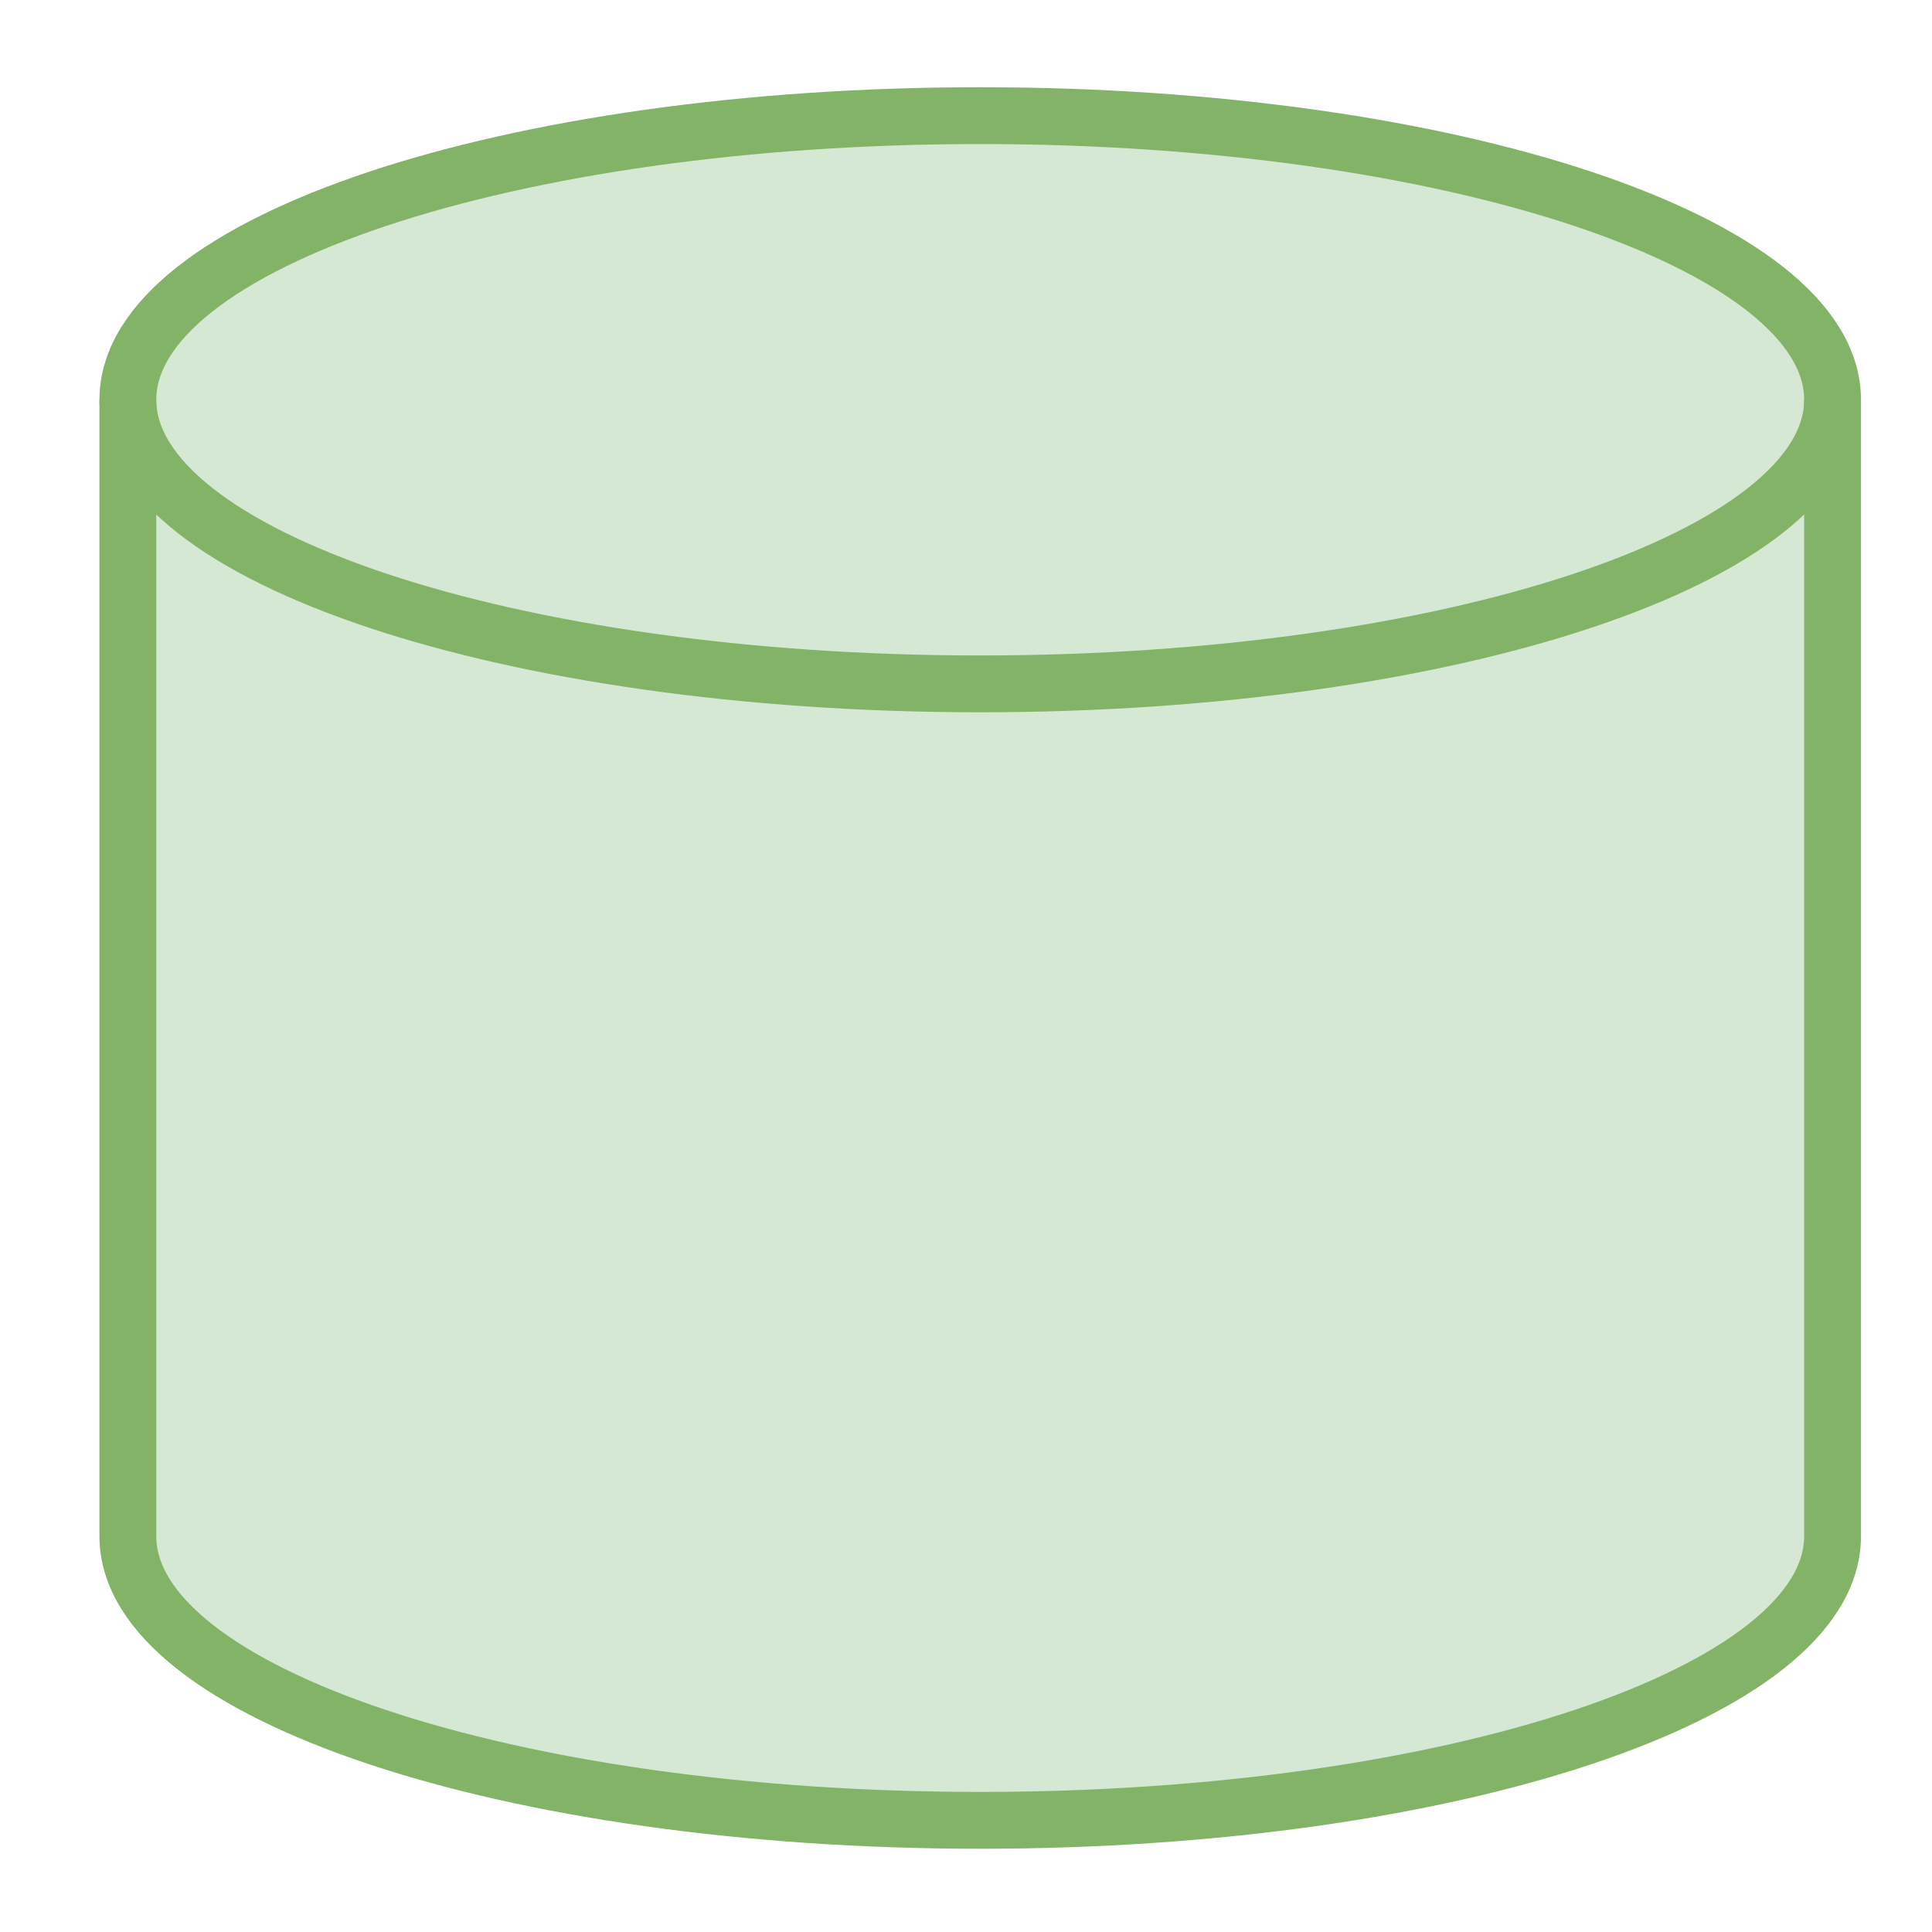
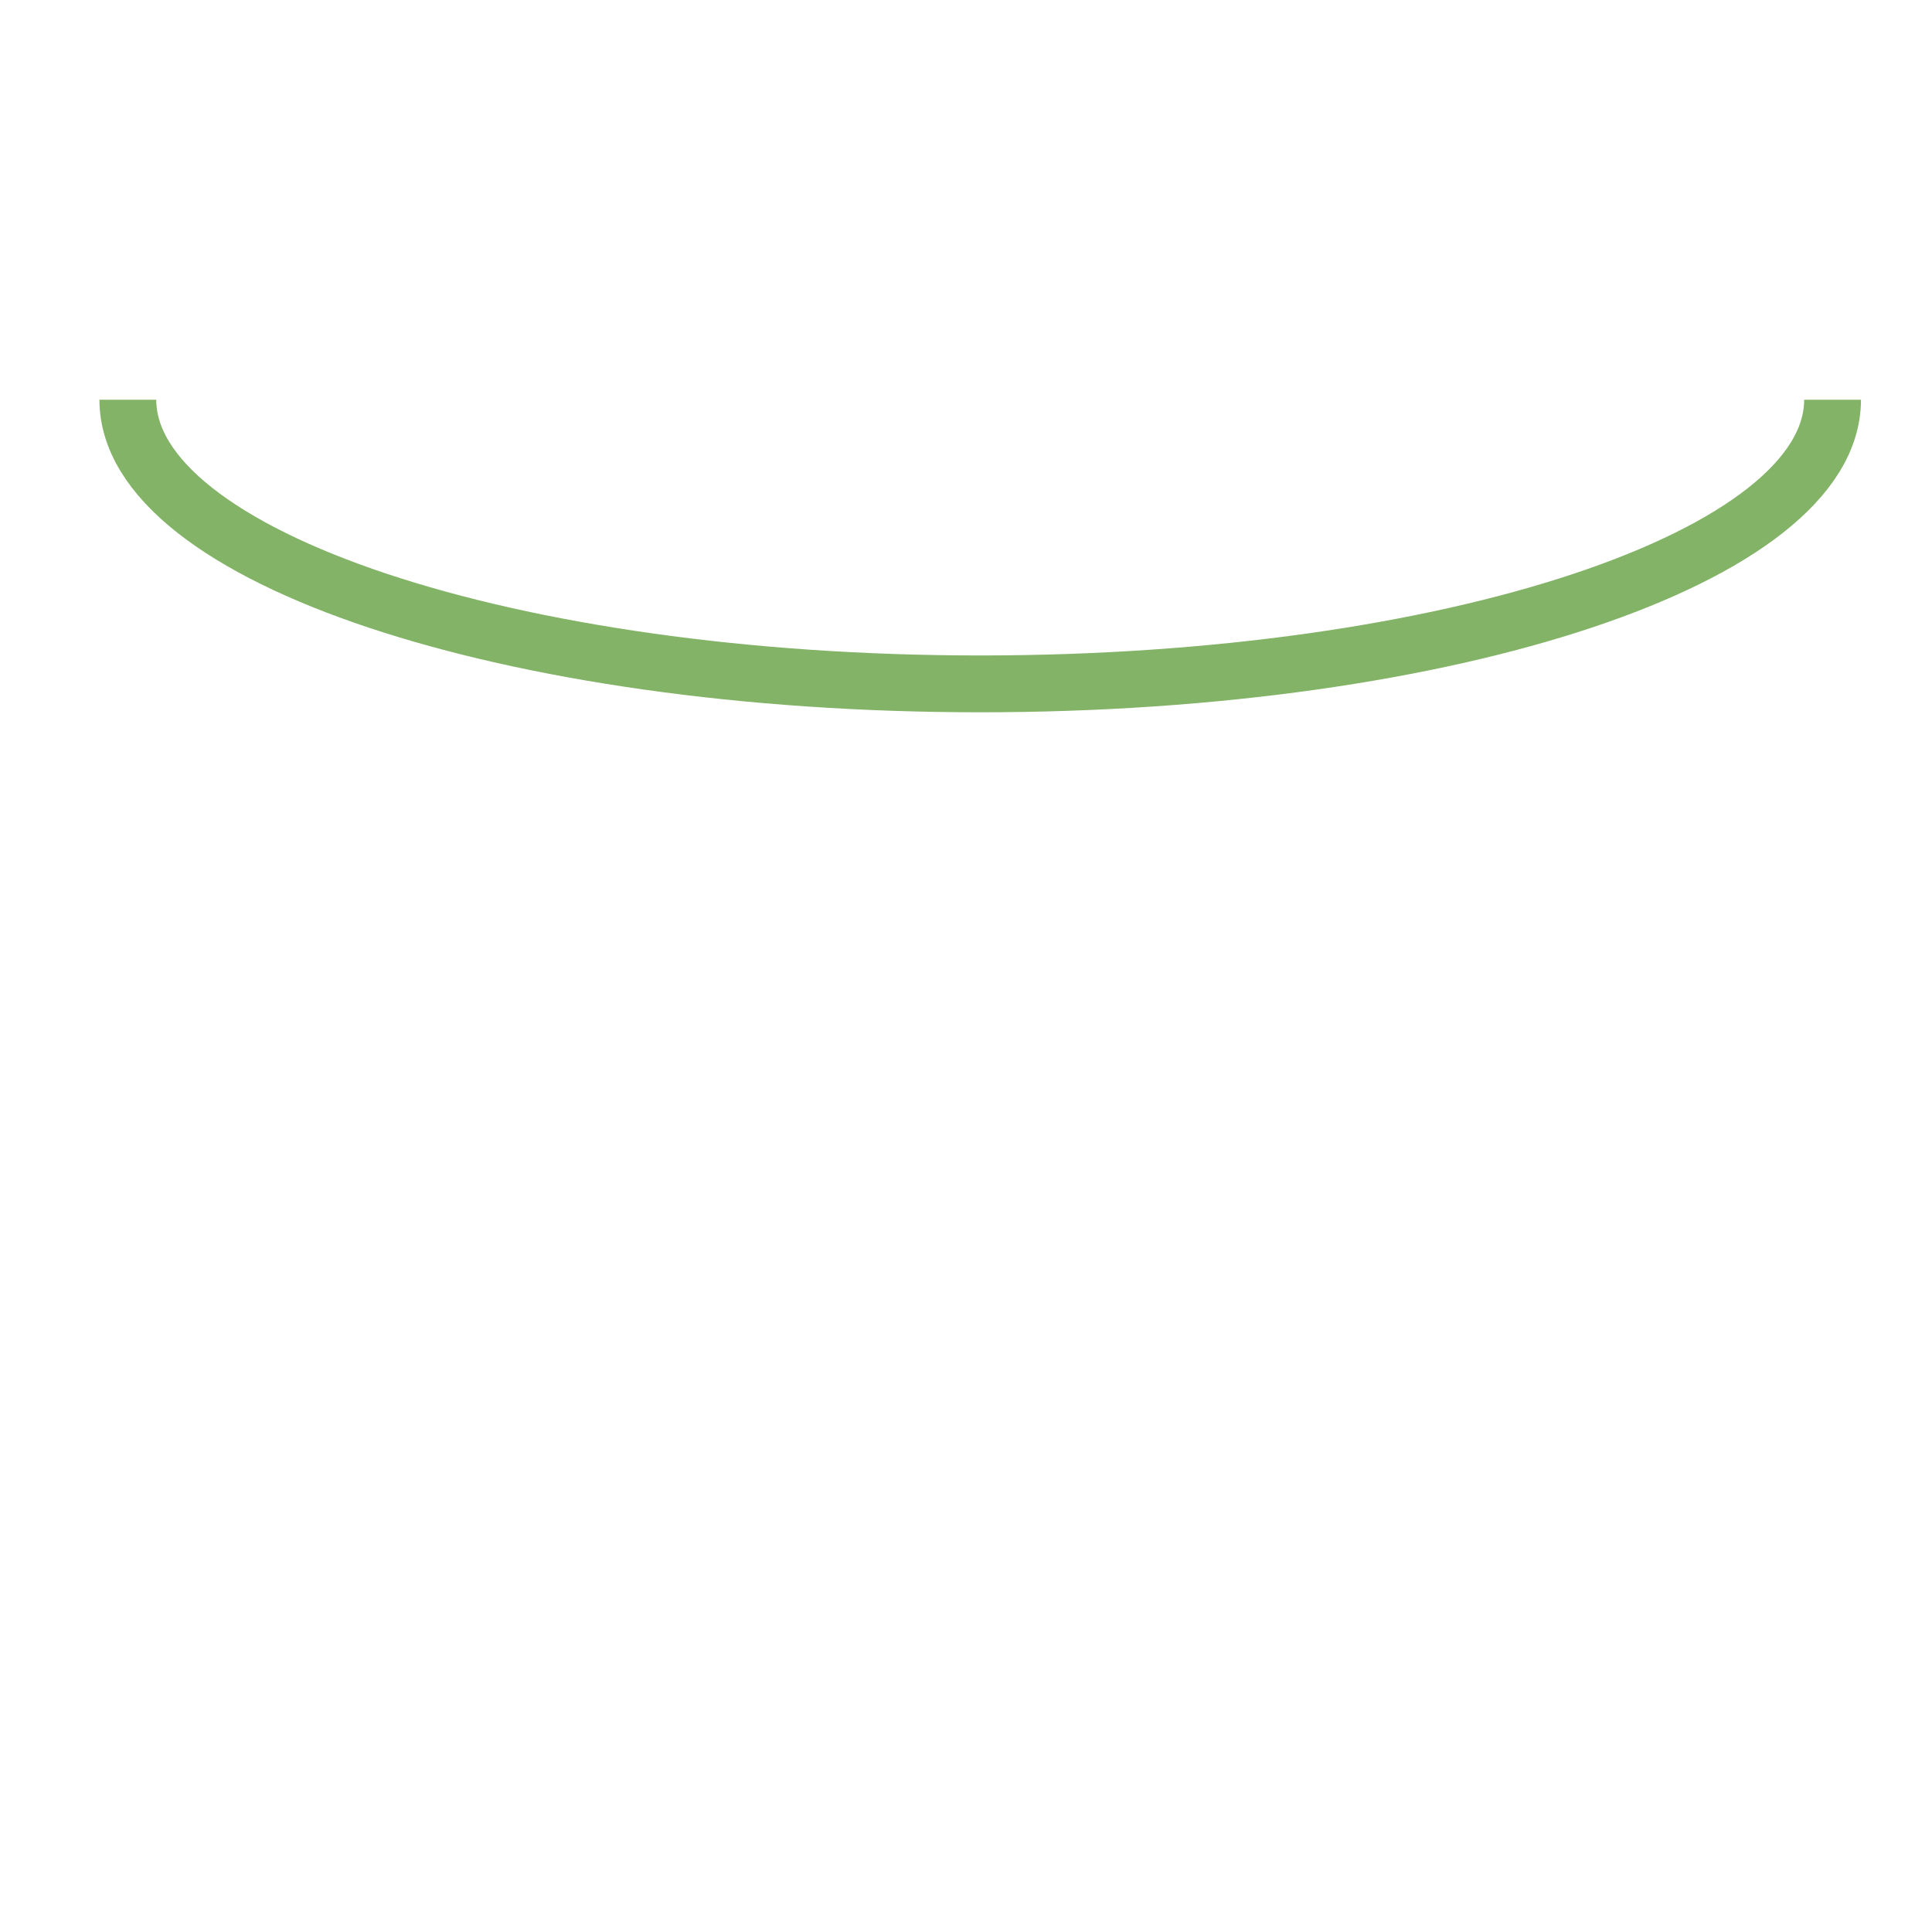
<svg xmlns="http://www.w3.org/2000/svg" version="1.1" width="68" height="68" viewBox="-0.5 -0.5 68 68">
  <defs>
    <filter id="dropShadow">
      <feGaussianBlur in="SourceAlpha" stdDeviation="1.7" result="blur" />
      <feOffset in="blur" dx="3" dy="3" result="offsetBlur" />
      <feFlood flood-color="#3D4574" flood-opacity="0.4" result="offsetColor" />
      <feComposite in="offsetColor" in2="offsetBlur" operator="in" result="offsetBlur" />
      <feBlend in="SourceGraphic" in2="offsetBlur" />
    </filter>
  </defs>
  <g filter="url(#dropShadow)">
-     <path d="M 1 50.57 L 1 10.57 C 1 5.05 14.43 0.57 31 0.57 C 47.57 0.57 61 5.05 61 10.57 L 61 50.57 C 61 56.09 47.57 60.57 31 60.57 C 14.43 60.57 1 56.09 1 50.57 Z" fill="#d5e8d4" stroke="#82b366" stroke-width="2" stroke-miterlimit="10" pointer-events="all" />
    <path d="M 1 10.57 C 1 16.09 14.43 20.57 31 20.57 C 47.57 20.57 61 16.09 61 10.57" fill="none" stroke="#82b366" stroke-width="2" stroke-miterlimit="10" pointer-events="all" />
  </g>
</svg>